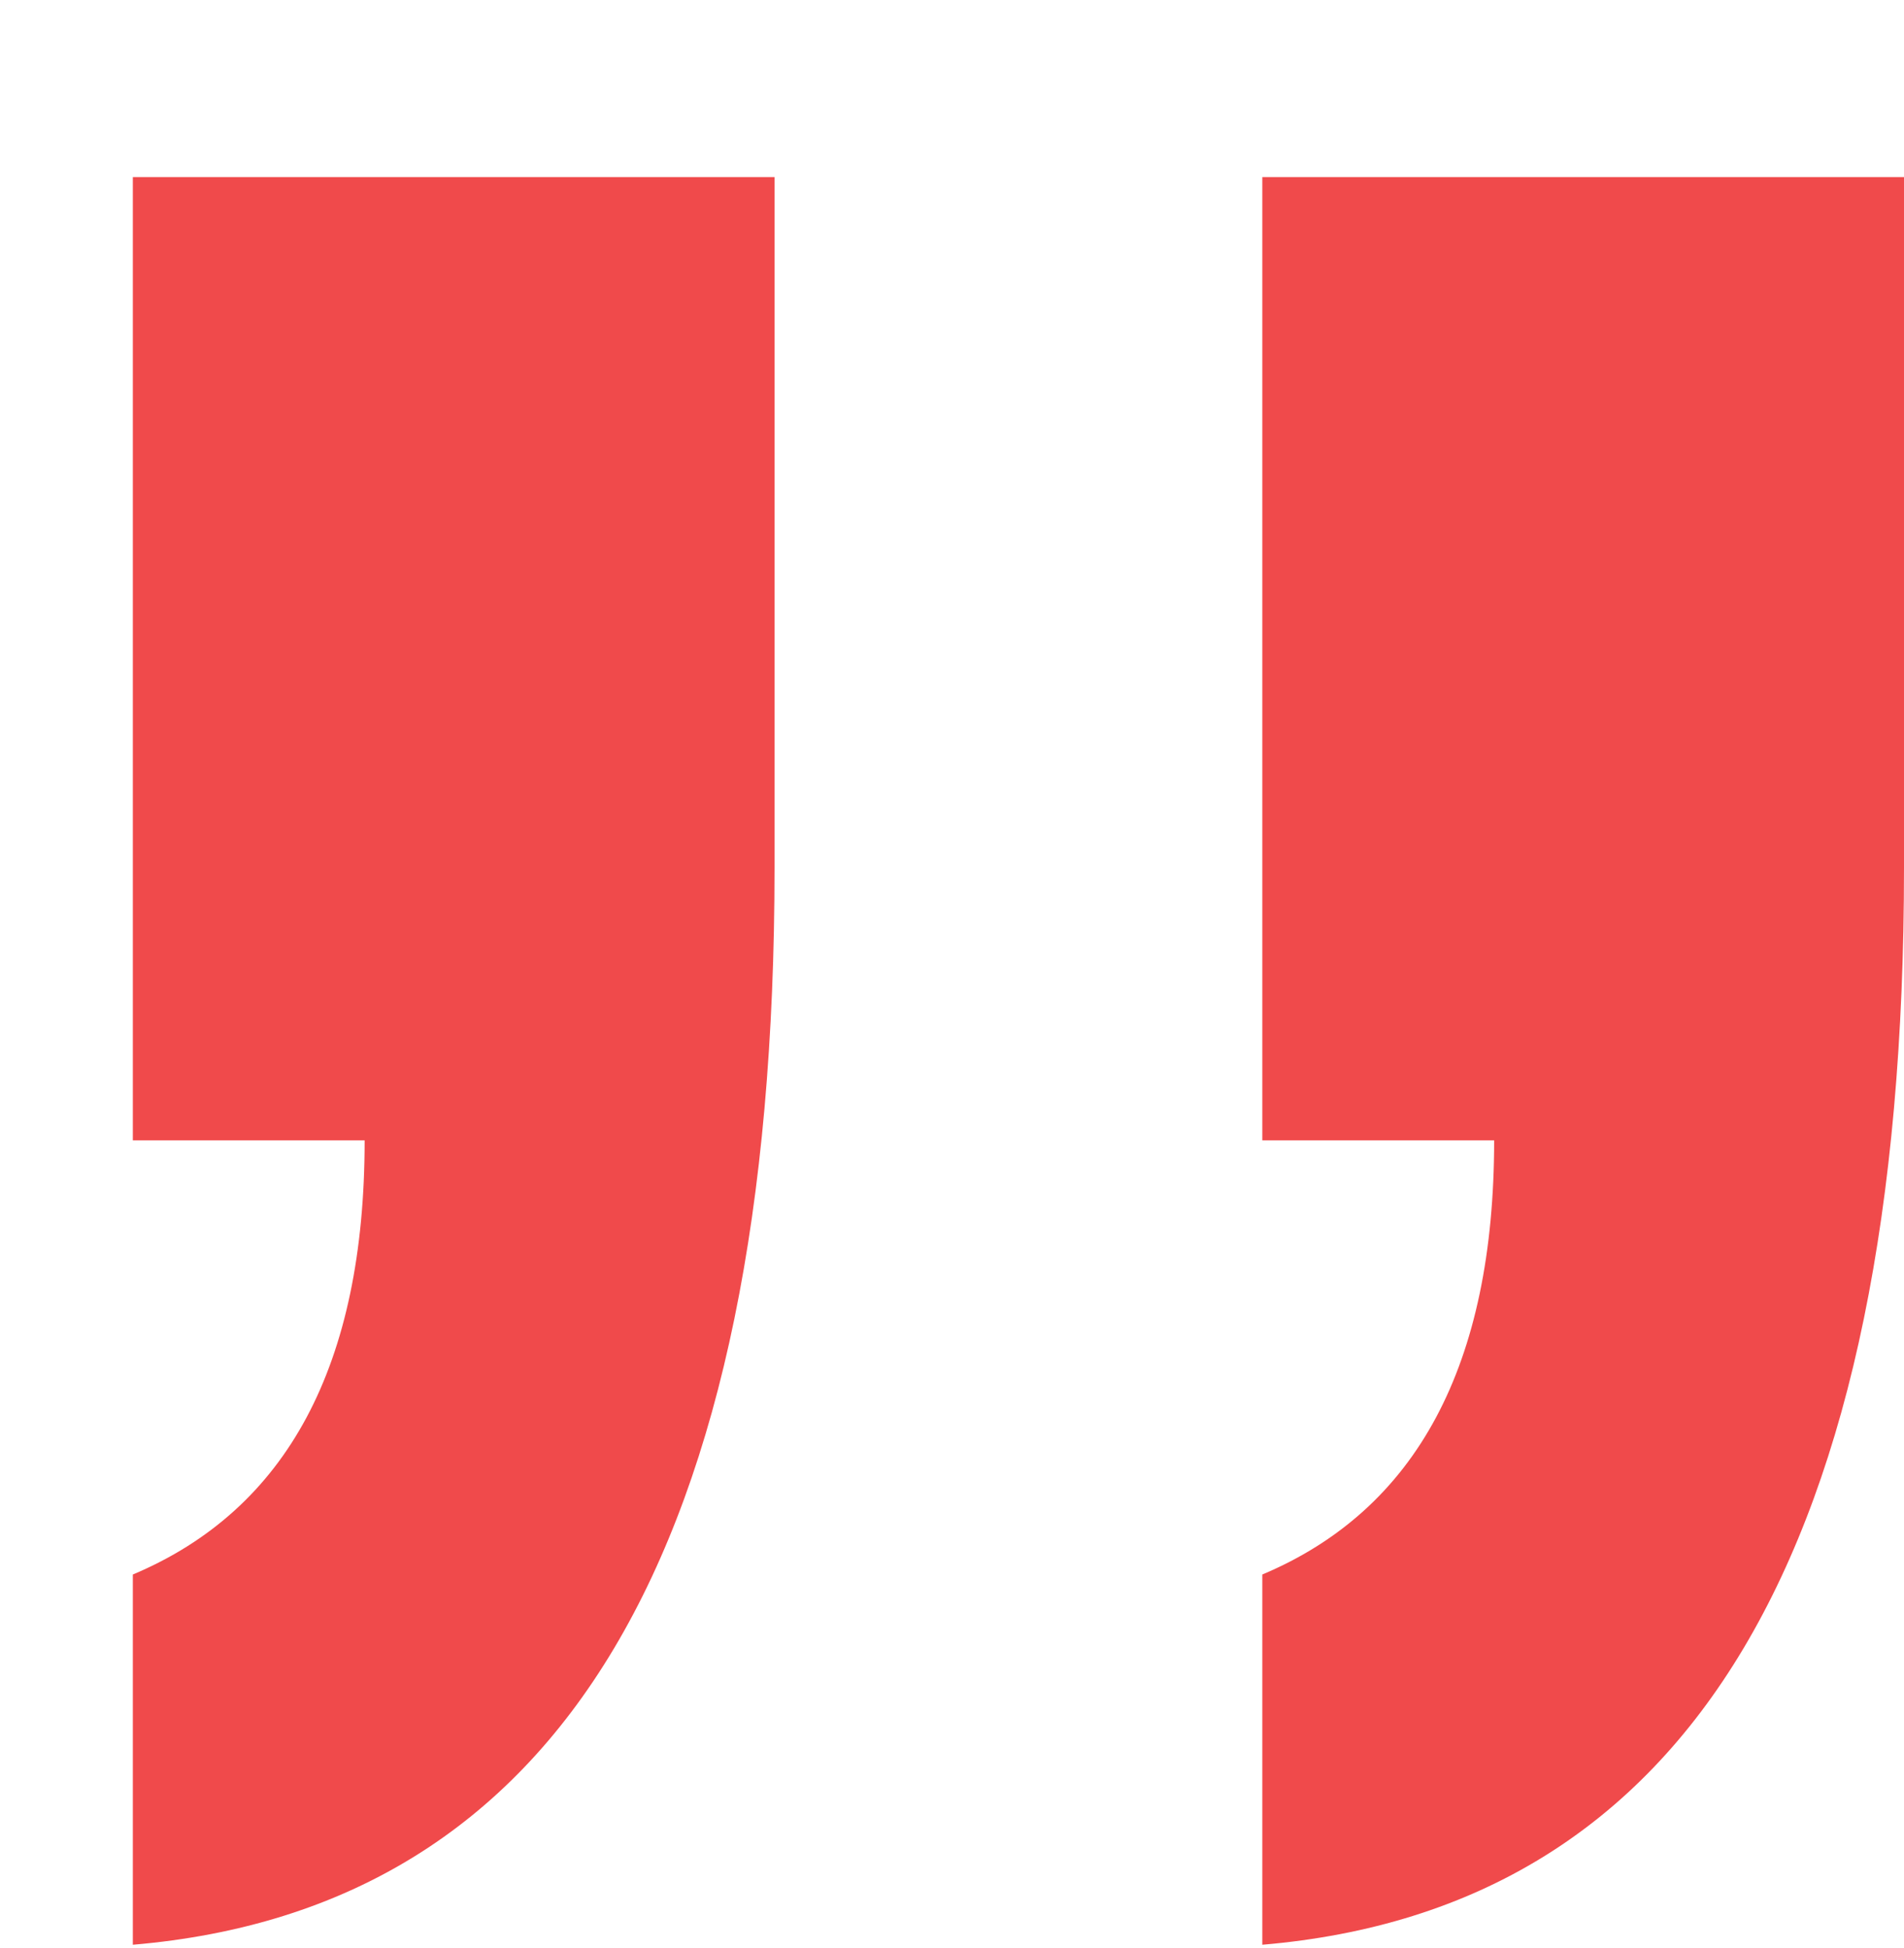
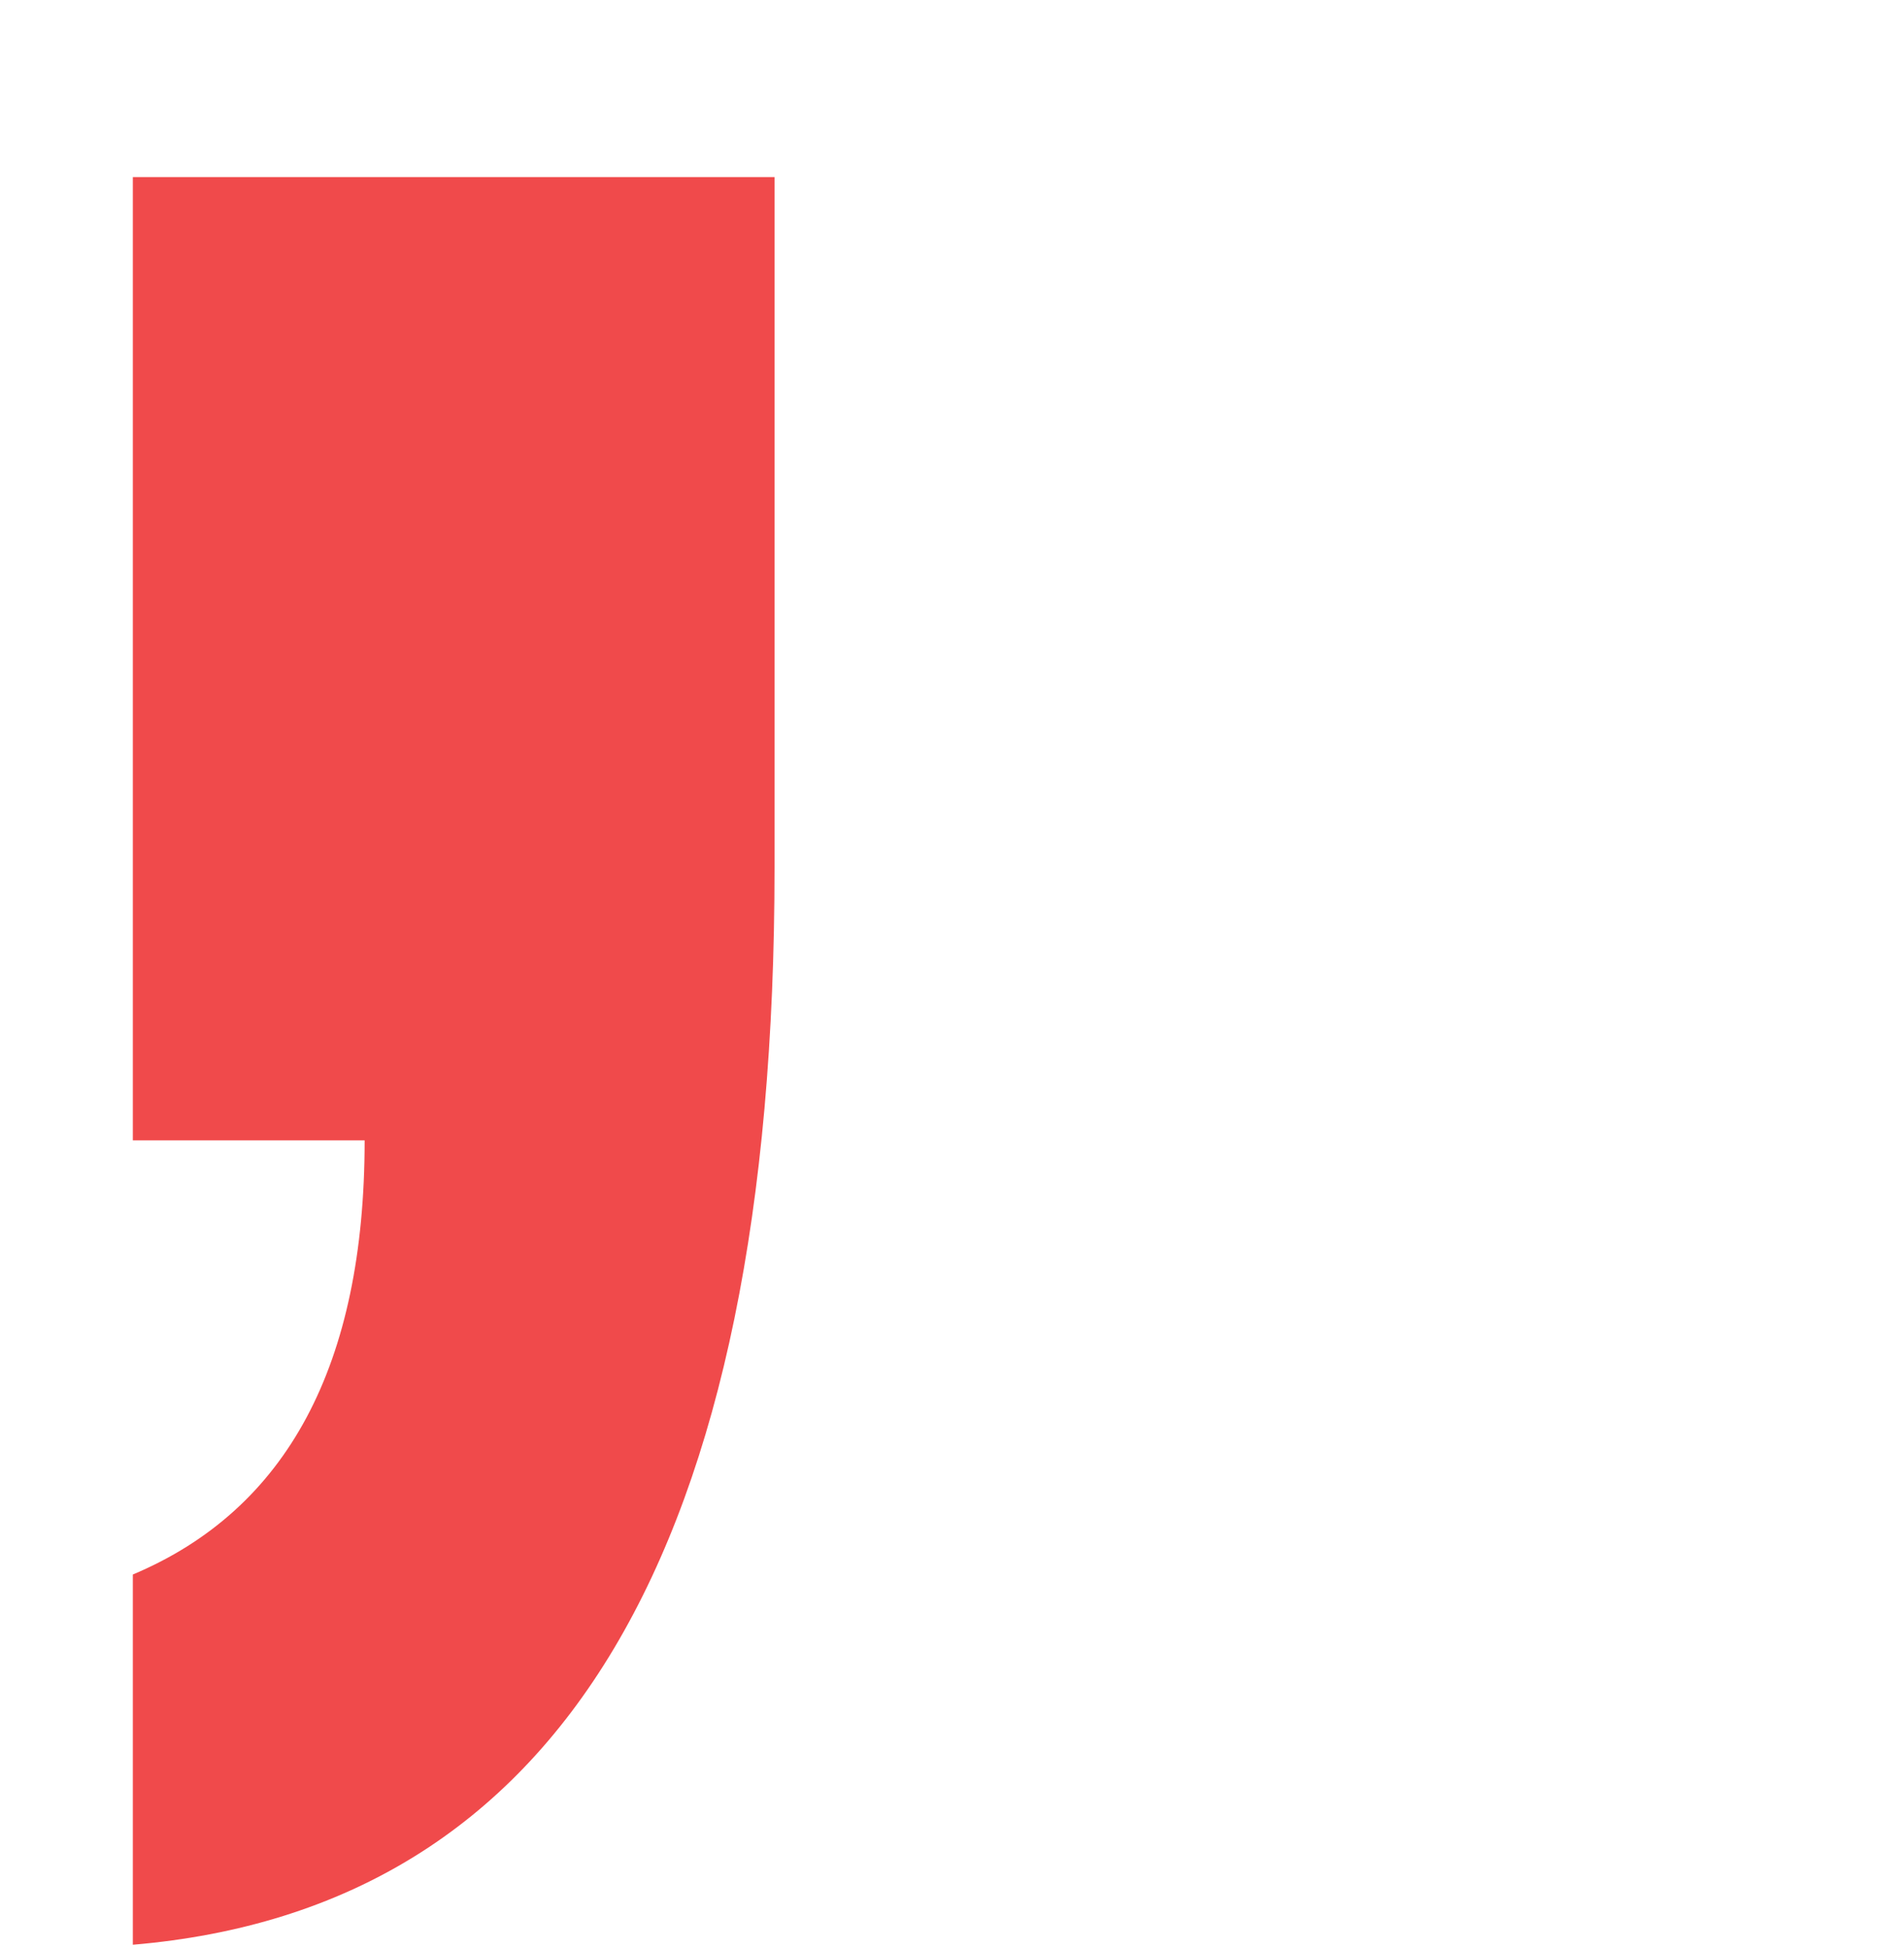
<svg xmlns="http://www.w3.org/2000/svg" width="43" height="44" viewBox="0 0 43 44" fill="none">
  <g filter="url(#filter0_d)">
    <path d="M14.492 0L14.492 15.599C14.492 30.995 9.661 39.103 0 39.924L0 31.562C3.49 30.093 5.235 26.824 5.235 21.756H0L0 0L14.492 0Z" fill="#F04A4B" />
-     <path d="M40 0V15.599C40 30.995 35.169 39.103 25.508 39.924V31.562C28.998 30.093 30.744 26.824 30.744 21.756H25.508L25.508 0L40 0Z" fill="#F04A4B" />
  </g>
  <defs>
    <filter id="filter0_d" x="0" y="0" width="43" height="44" filterUnits="userSpaceOnUse" color-interpolation-filters="sRGB">
      <feFlood flood-opacity="0" result="BackgroundImageFix" />
      <feColorMatrix in="SourceAlpha" type="matrix" values="0 0 0 0 0 0 0 0 0 0 0 0 0 0 0 0 0 0 127 0" />
      <feOffset dx="3" dy="4" />
      <feColorMatrix type="matrix" values="0 0 0 0 0.917 0 0 0 0 0.917 0 0 0 0 0.917 0 0 0 1 0" />
      <feBlend mode="normal" in2="BackgroundImageFix" result="effect1_dropShadow" />
      <feBlend mode="normal" in="SourceGraphic" in2="effect1_dropShadow" result="shape" />
    </filter>
  </defs>
</svg>